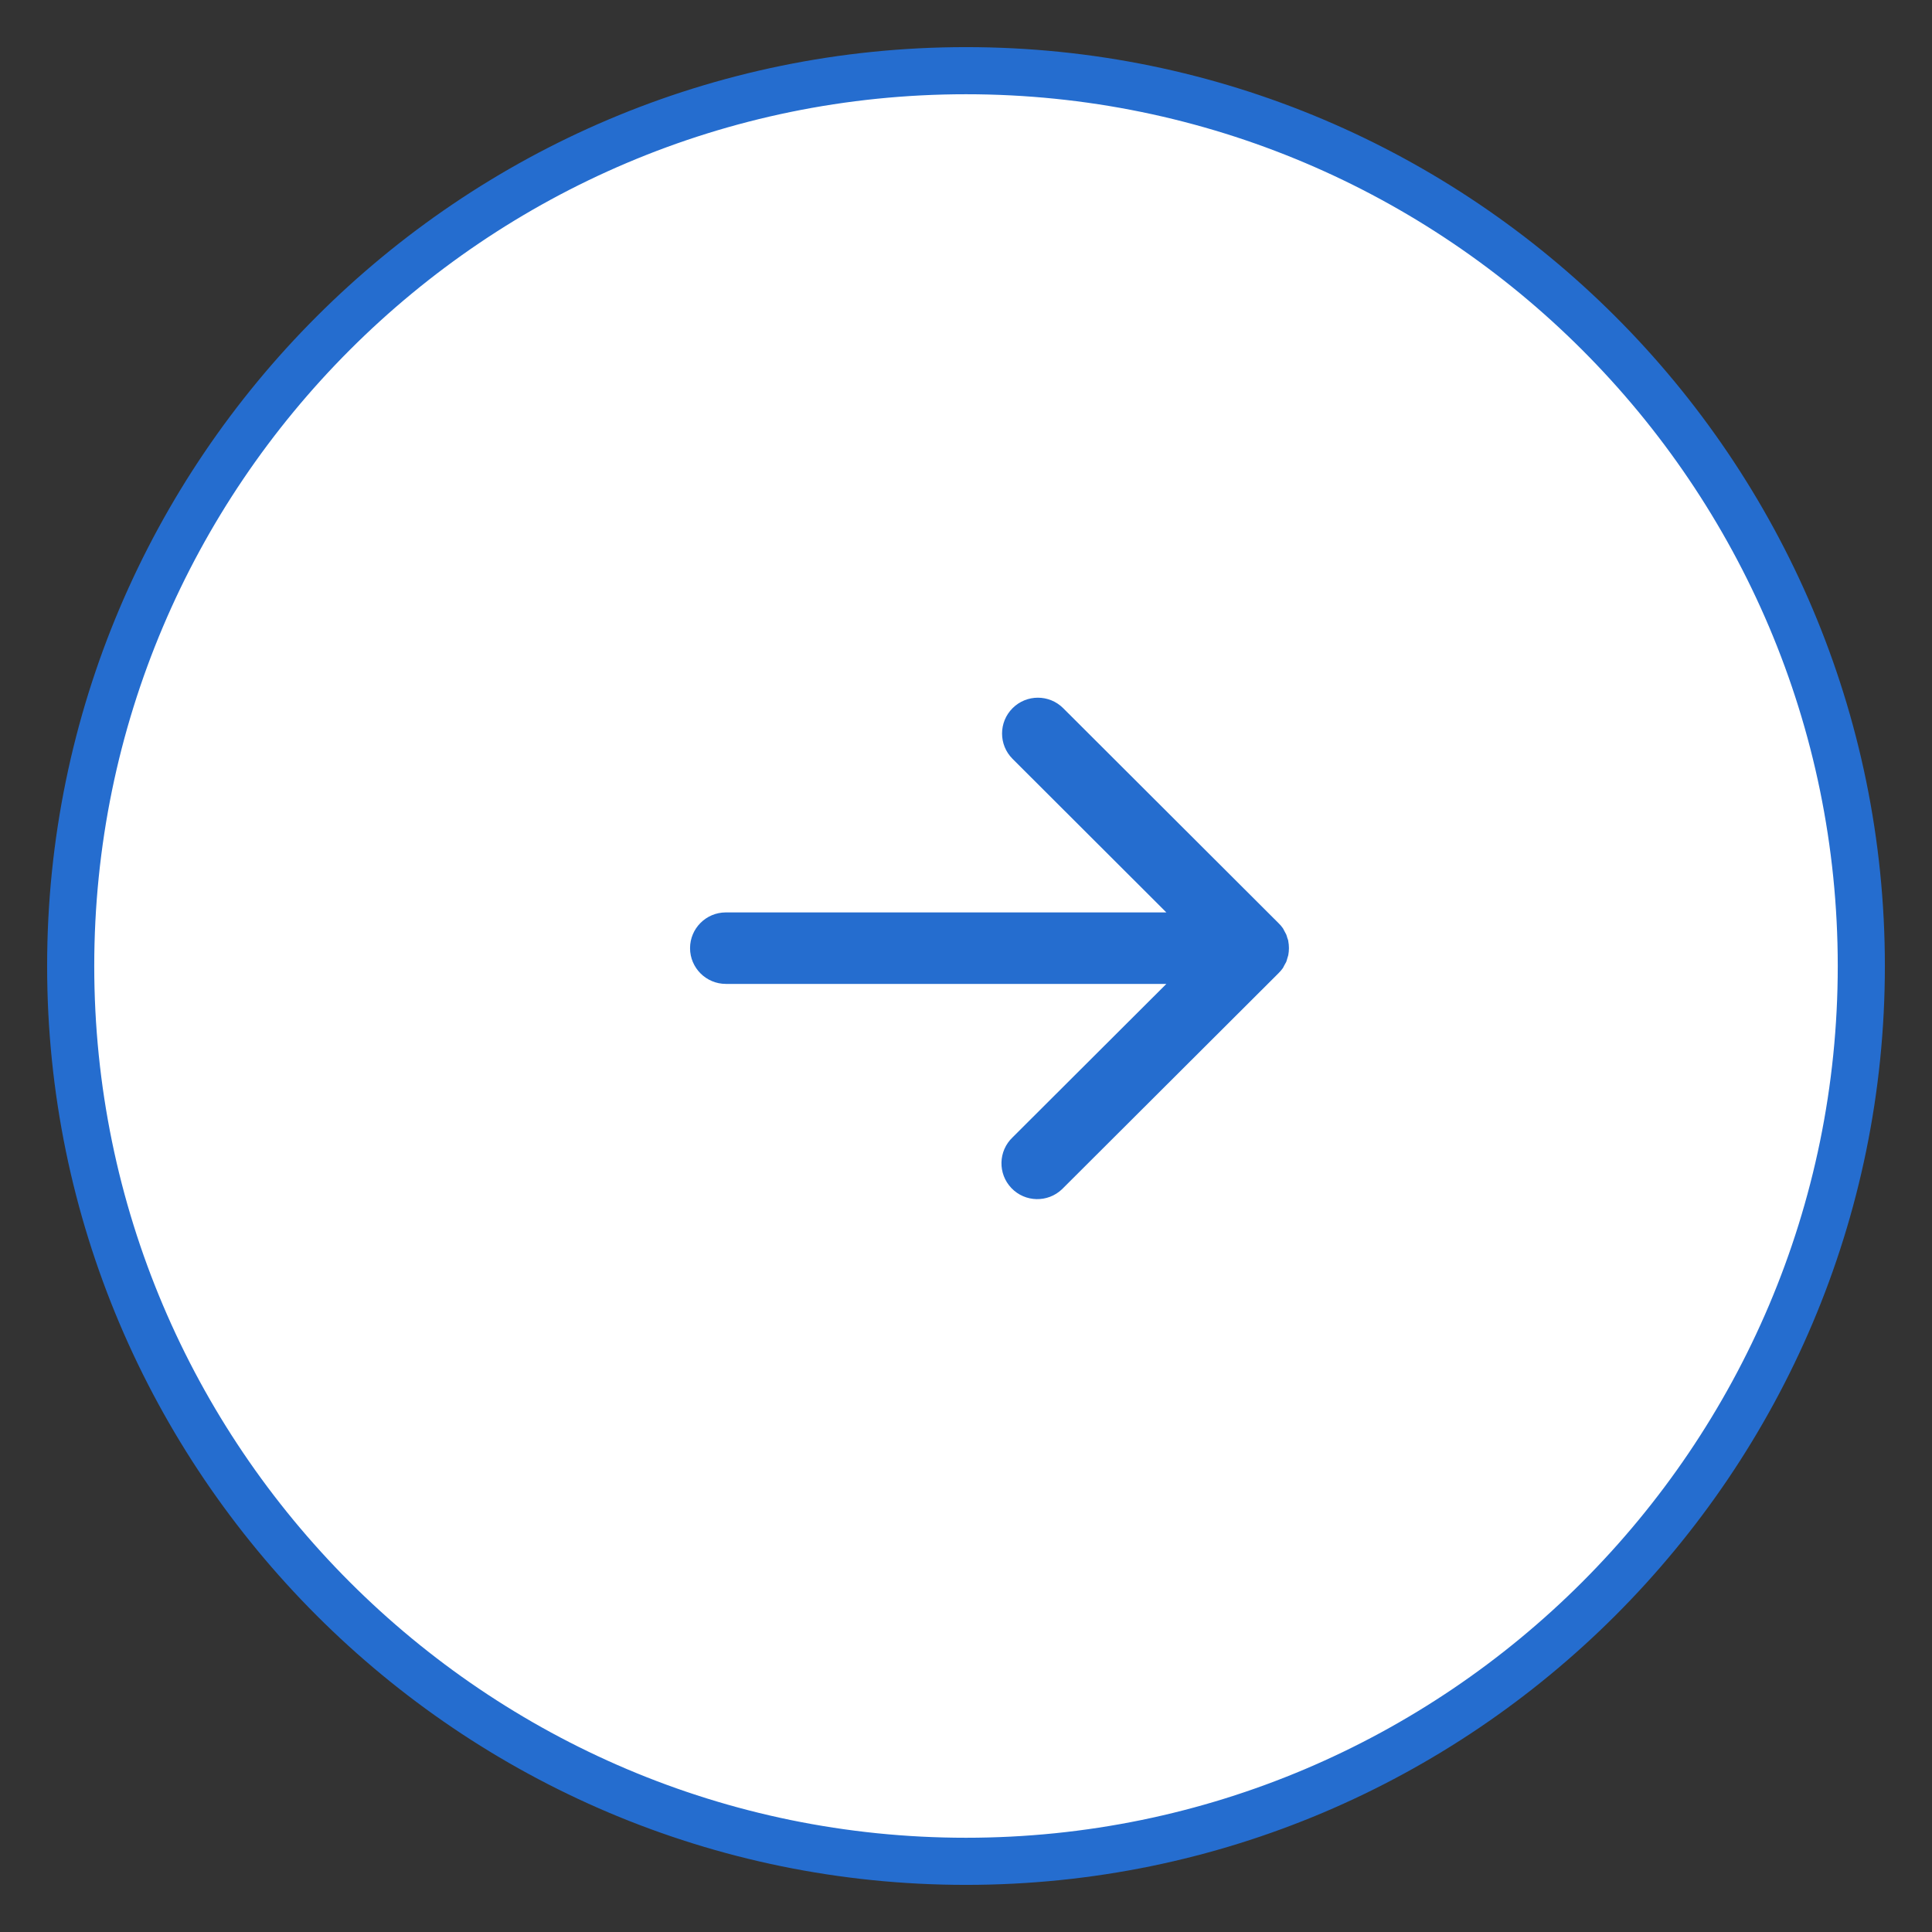
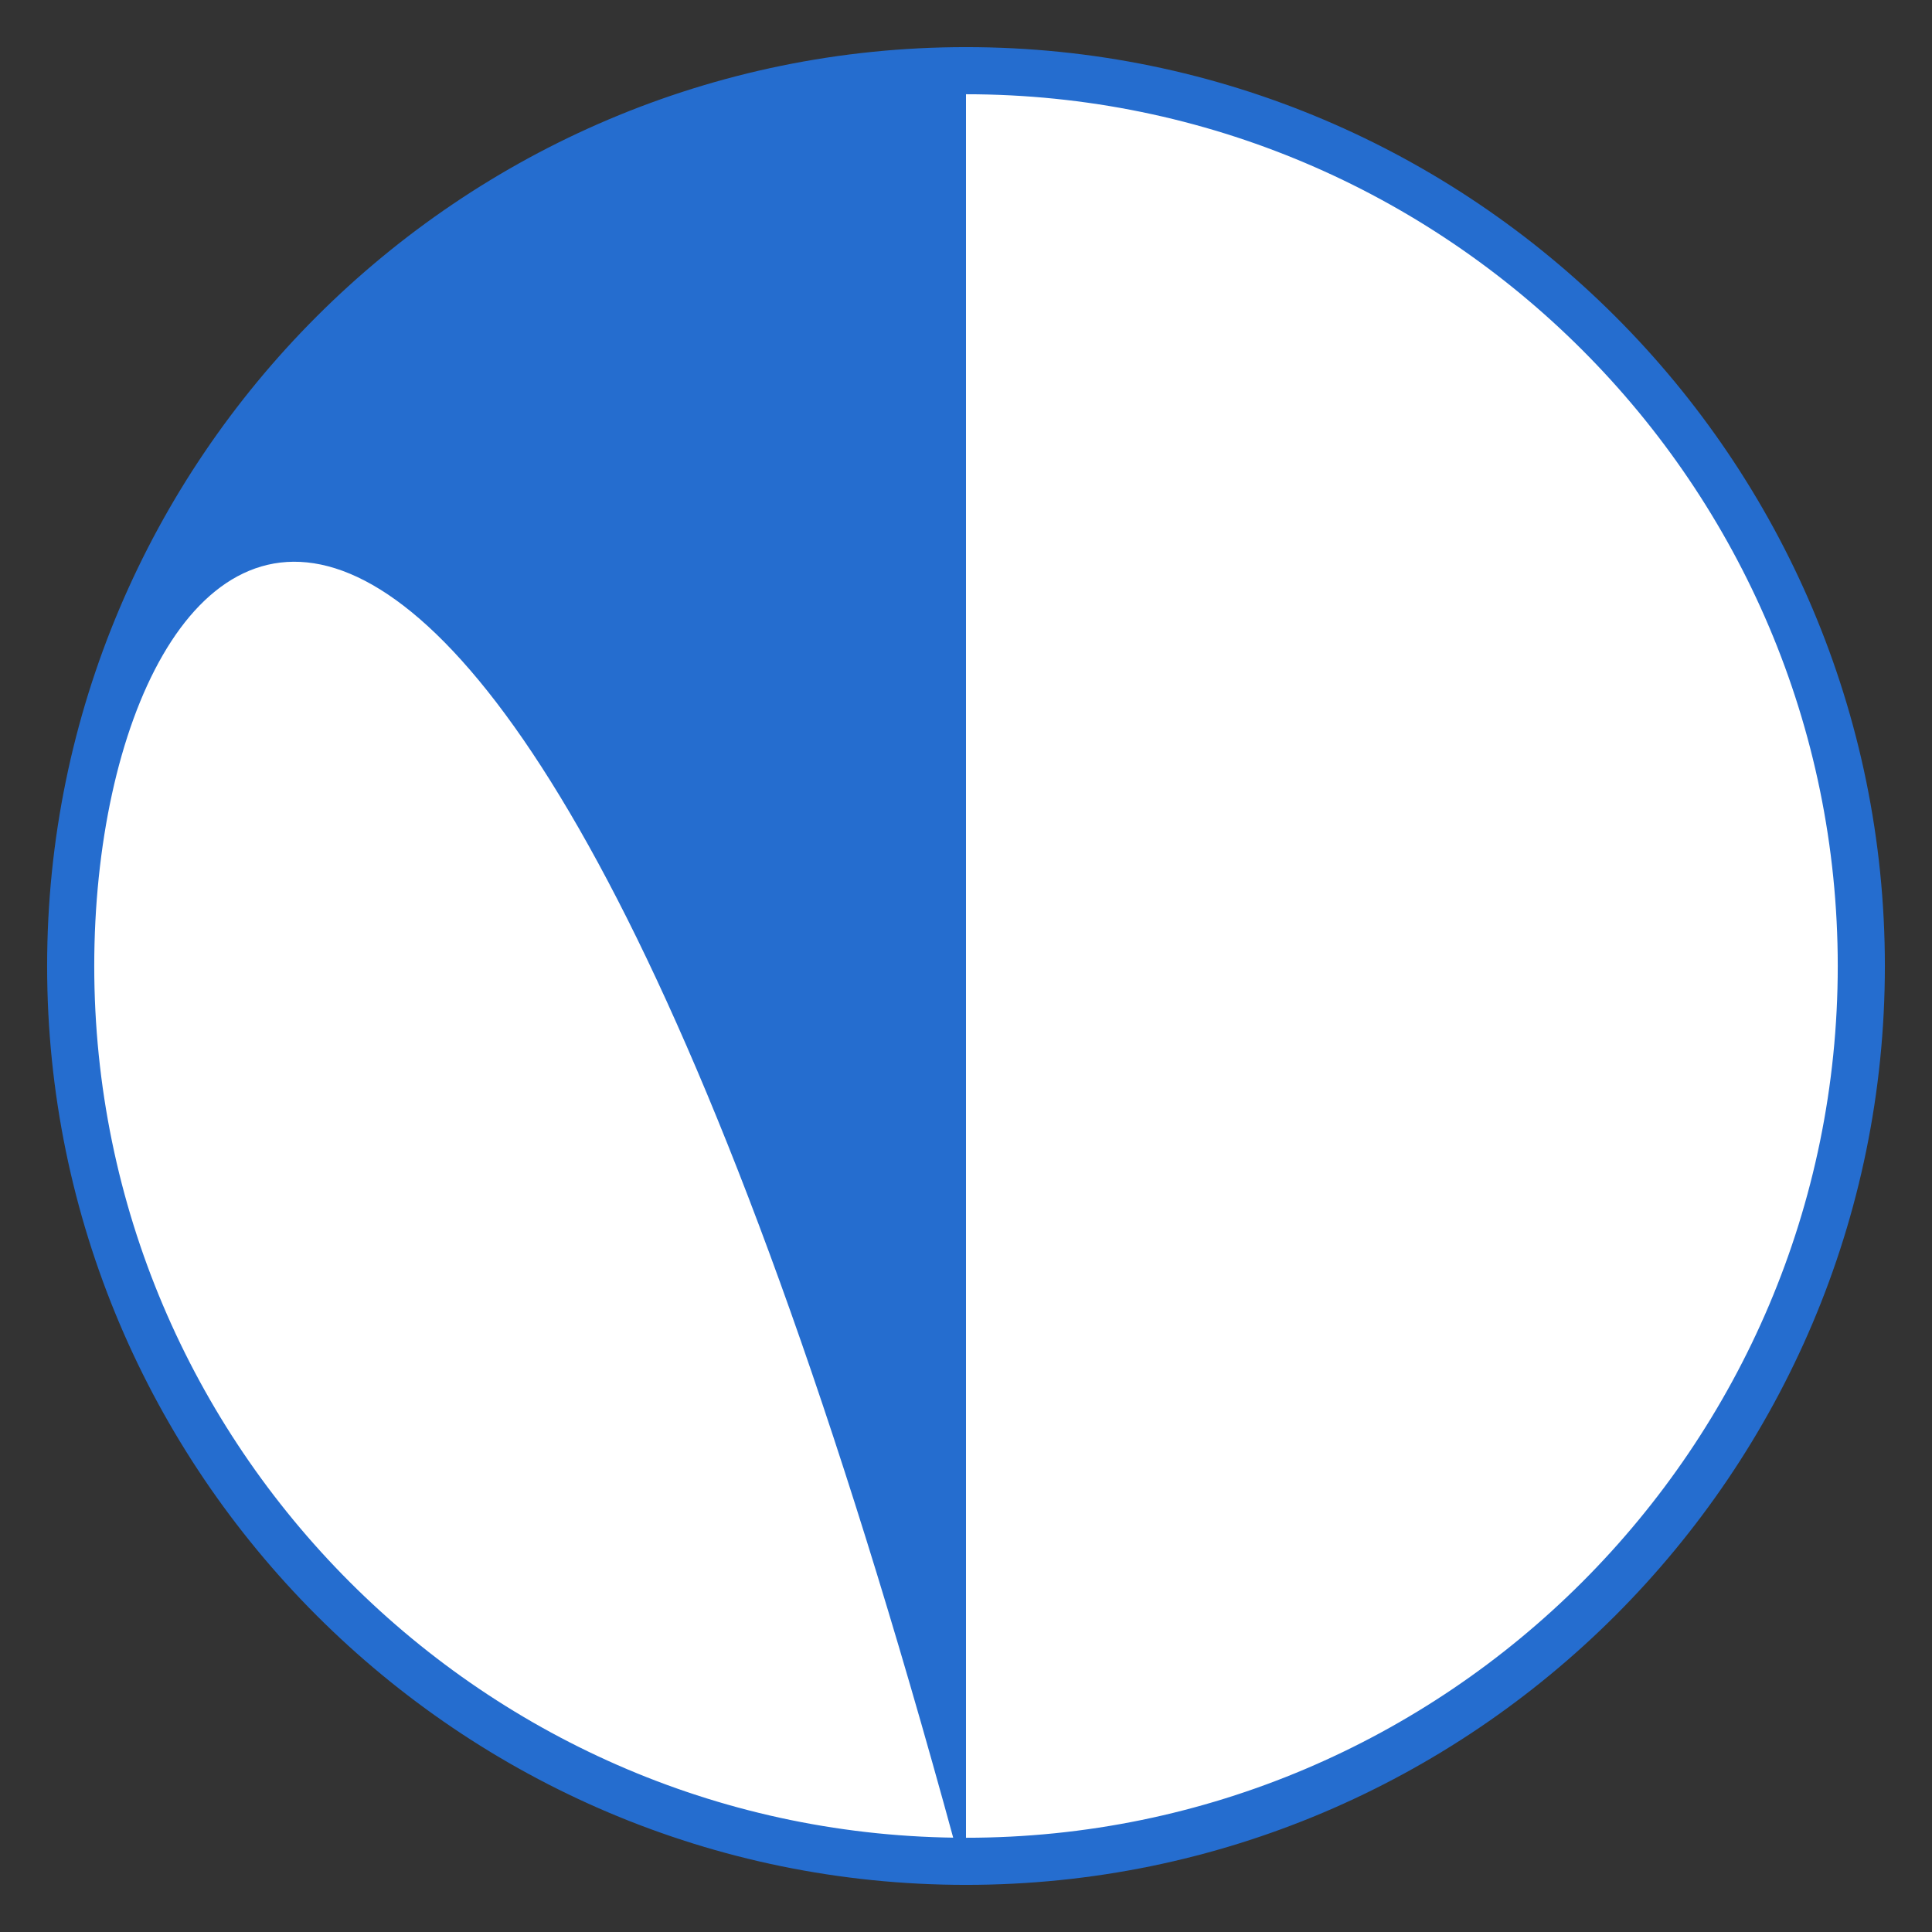
<svg xmlns="http://www.w3.org/2000/svg" id="a" width="41" height="41" viewBox="0 0 41 41">
  <rect x="0" y="0" width="41" height="41" fill="#333333" stroke="none" />
  <defs>
    <style>.d{fill-rule:evenodd;}.d,.e{fill:#256dcf;}.d,.e,.f{stroke-width:0px;}.f{fill:#fff;}</style>
  </defs>
  <g id="b">
    <circle class="f" cx="20.5" cy="20.5" r="19" />
-     <path class="e" d="M20.5,40C9.748,40,1,31.252,1,20.5S9.748,1,20.5,1s19.5,8.748,19.5,19.5-8.748,19.5-19.5,19.5ZM20.5,2C10.299,2,2,10.299,2,20.5s8.299,18.5,18.5,18.5,18.5-8.299,18.5-18.5S30.701,2,20.5,2Z" />
+     <path class="e" d="M20.5,40C9.748,40,1,31.252,1,20.5S9.748,1,20.5,1s19.5,8.748,19.5,19.5-8.748,19.5-19.5,19.5ZC10.299,2,2,10.299,2,20.5s8.299,18.5,18.5,18.5,18.5-8.299,18.5-18.5S30.701,2,20.5,2Z" />
  </g>
-   <path id="c" class="d" d="M14.644,20.121c0,.419.341.759.76.759h9.348l-3.264,3.257c-.304.29-.315.771-.025,1.075.29.304.771.315,1.075.025.009-.008.017-.017.025-.025l4.563-4.553h0c.037-.036.07-.074.1-.116.012-.02.021-.039.031-.06.014-.023.027-.046.039-.07.01-.026.016-.053.024-.079s.014-.041.019-.063c.019-.099.019-.201,0-.3,0-.021-.013-.042-.019-.063s-.014-.053-.024-.077c-.012-.025-.025-.049-.039-.073-.01-.017-.019-.039-.031-.058-.029-.042-.063-.081-.1-.116h0l-4.563-4.555c-.297-.297-.778-.297-1.075,0s-.297.778,0,1.075l3.264,3.259h-9.352c-.418.002-.756.341-.756.759Z" />
</svg>